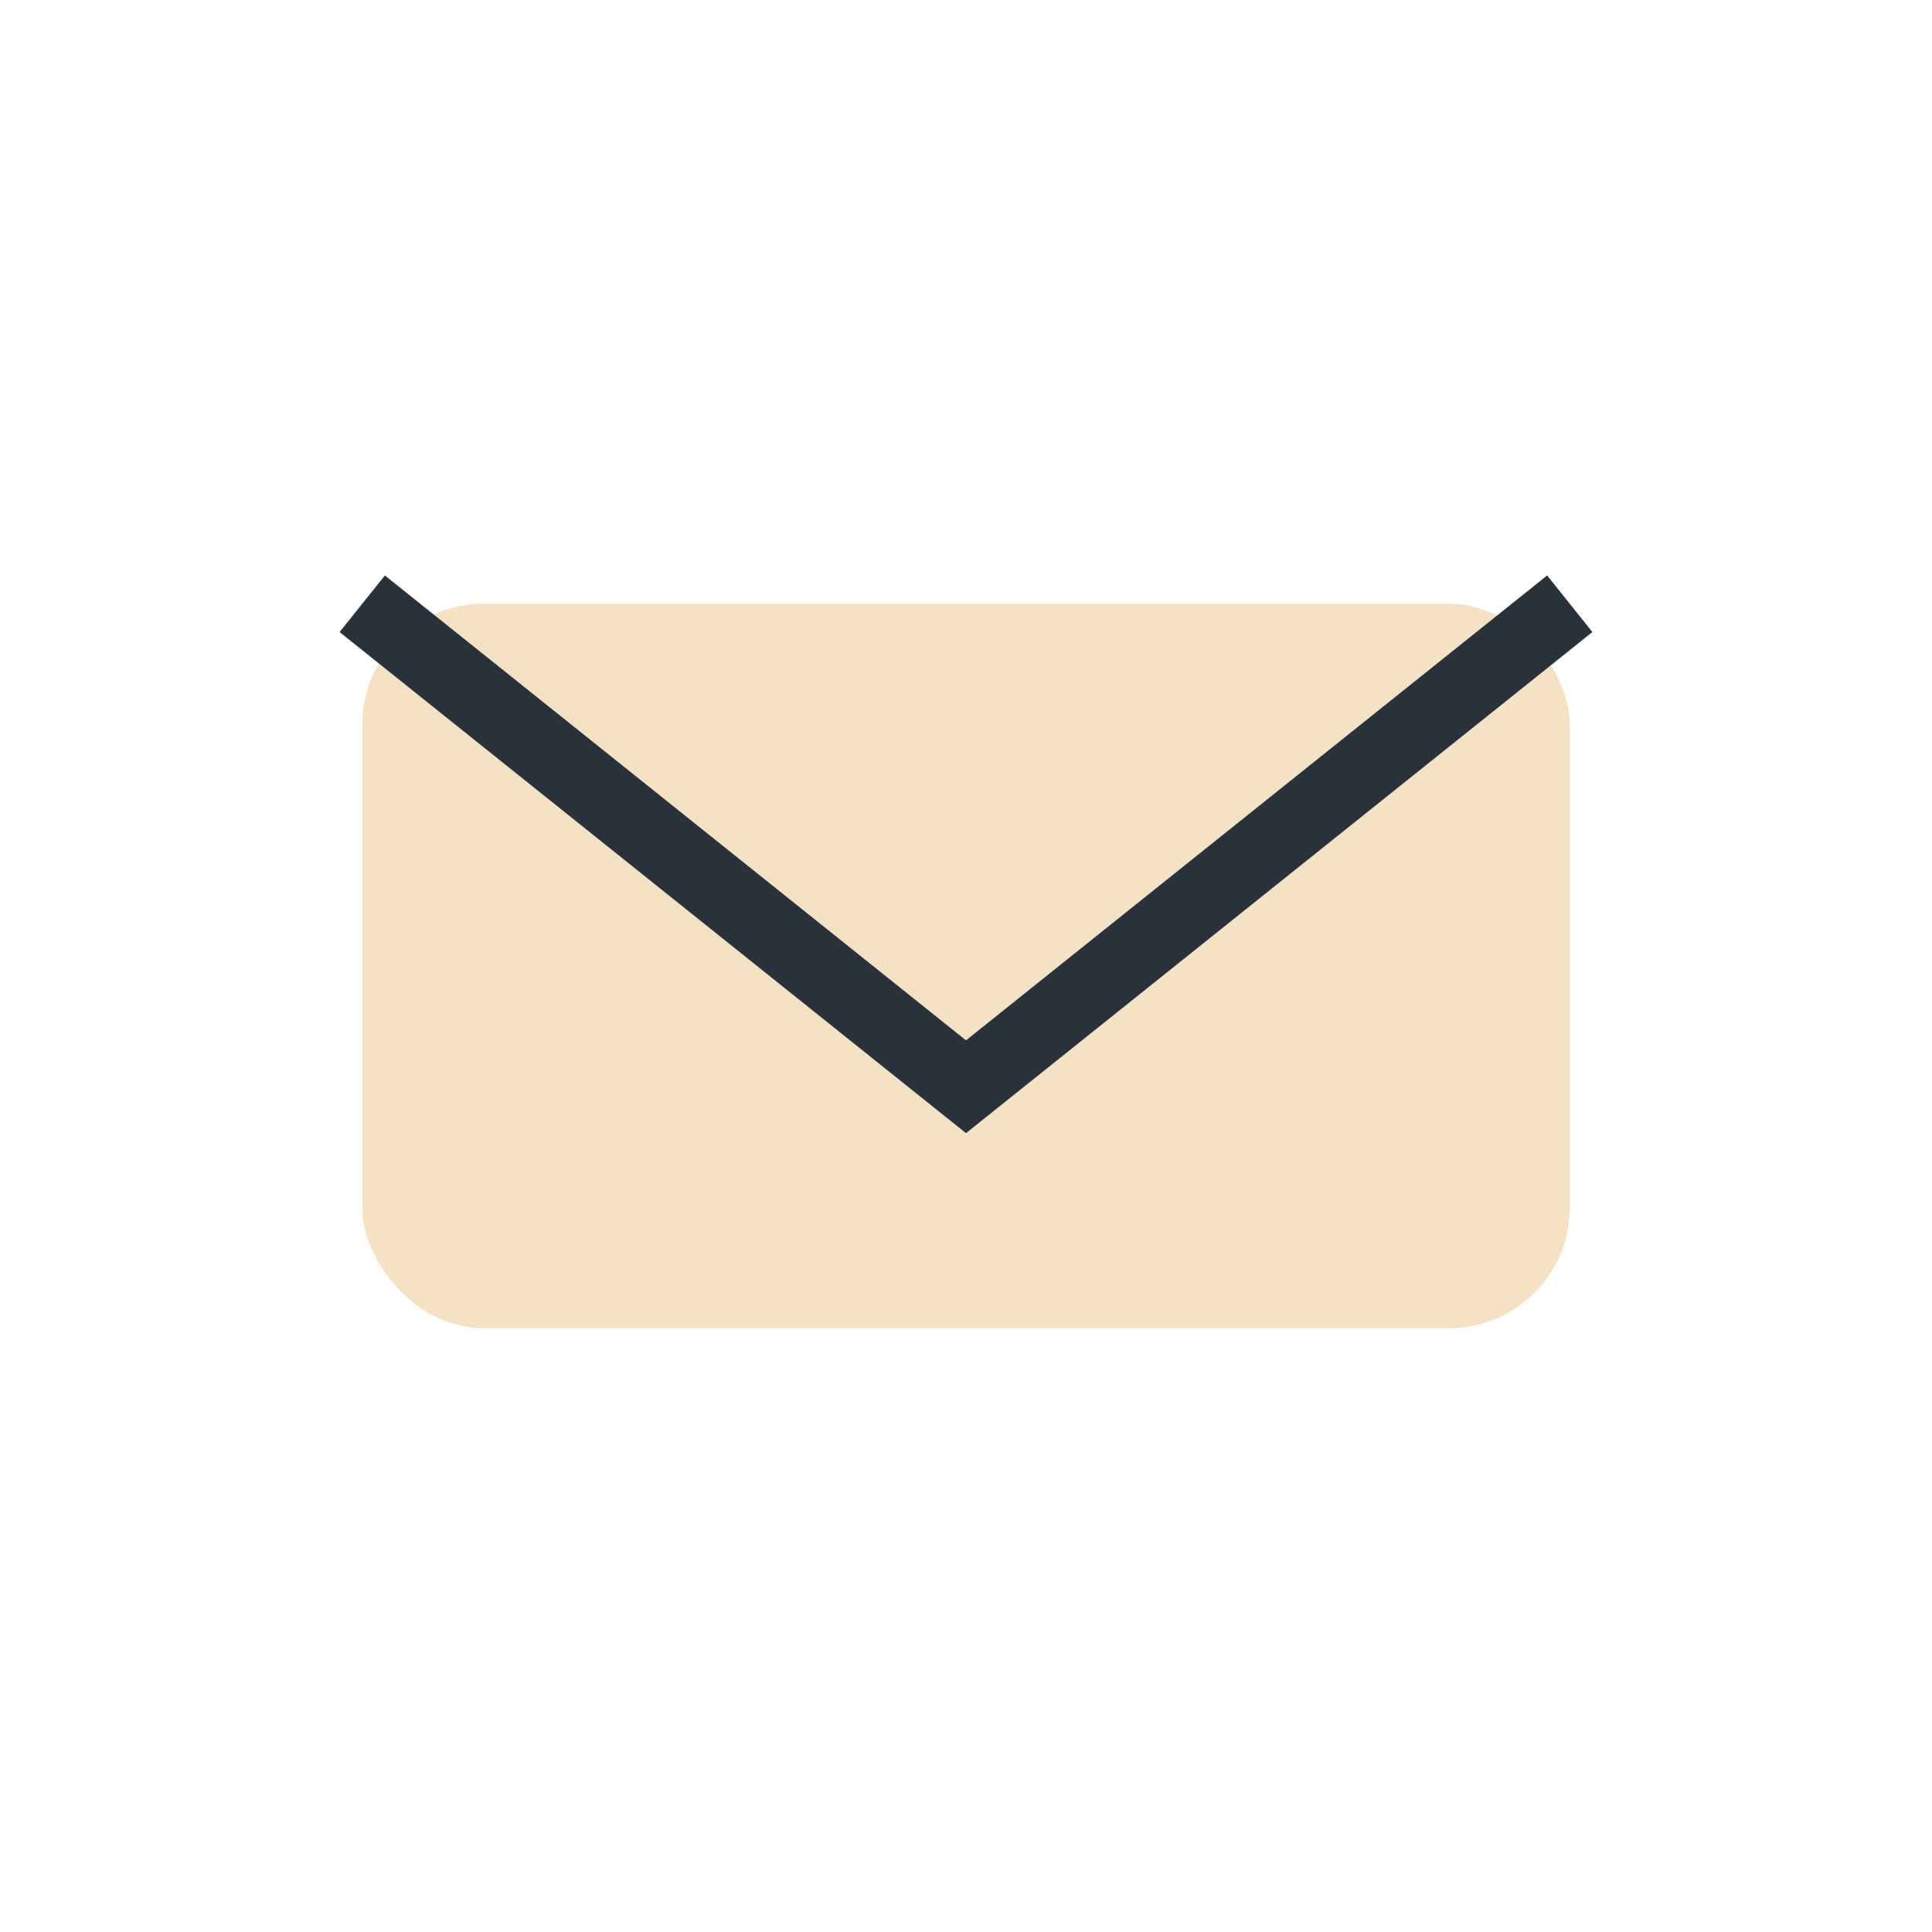
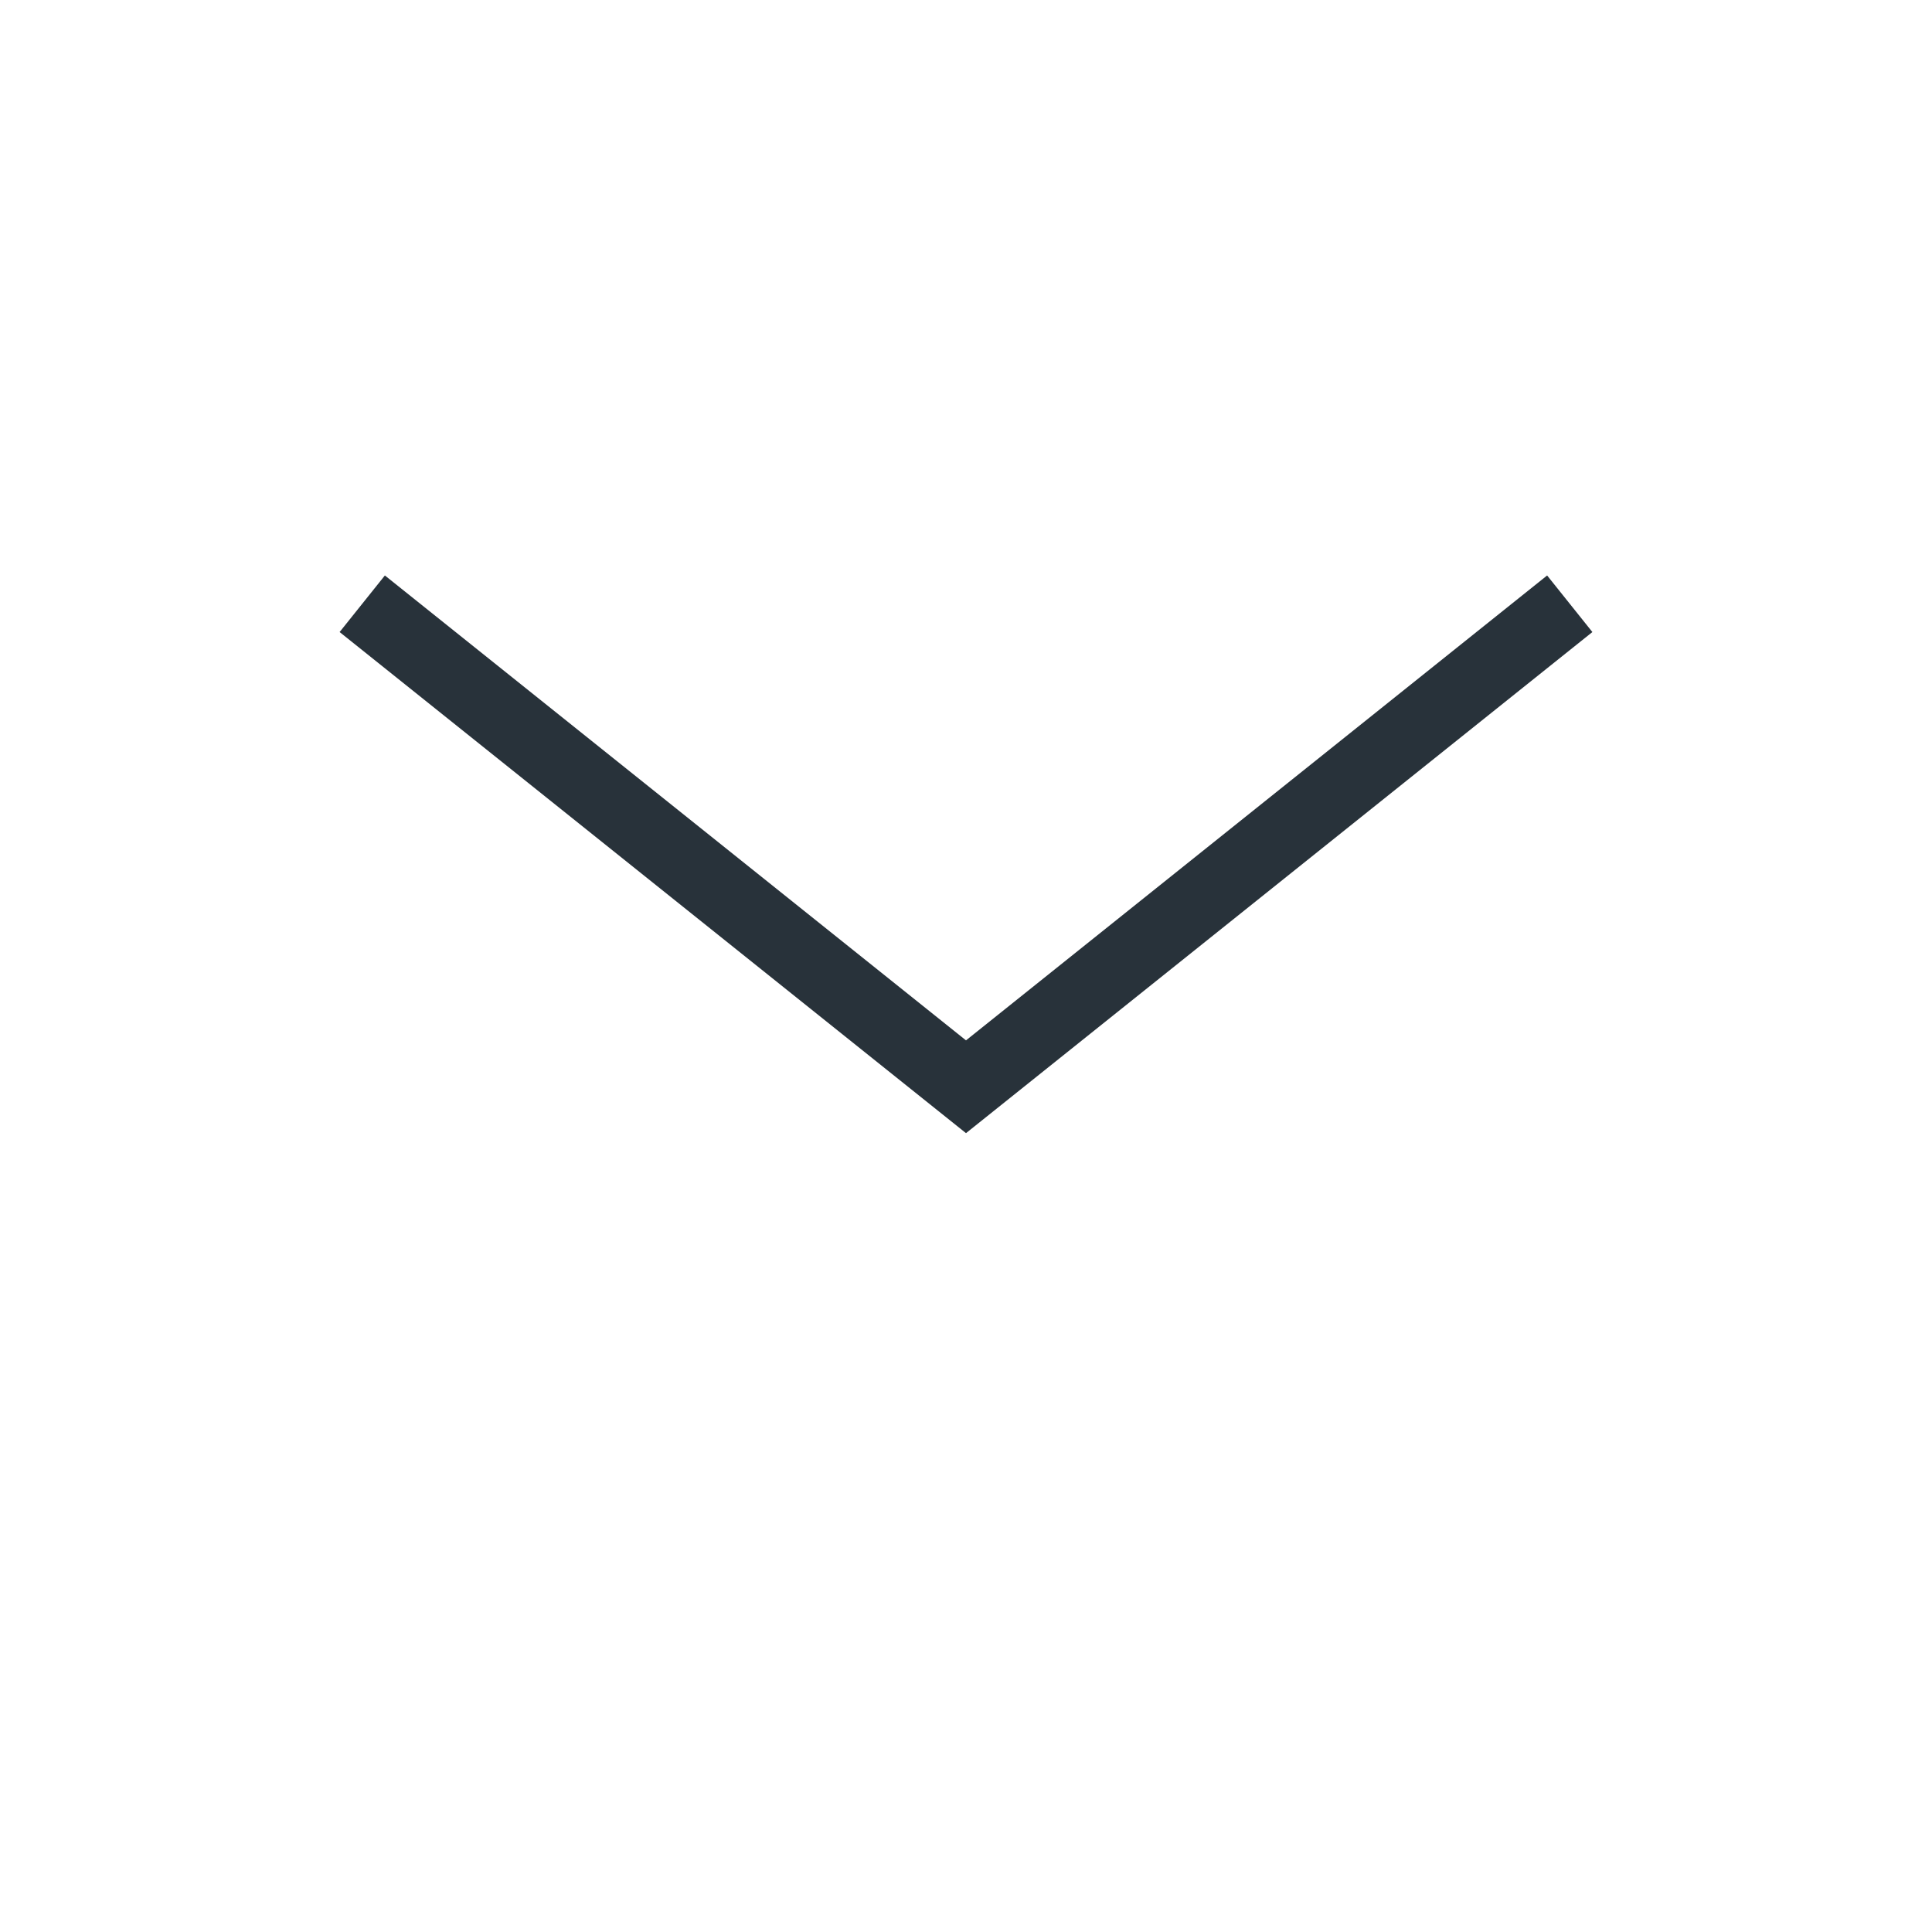
<svg xmlns="http://www.w3.org/2000/svg" width="32" height="32" viewBox="0 0 32 32">
-   <rect x="6" y="10" width="20" height="12" rx="2" fill="#F4E2C3" />
  <path d="M6 10l10 8 10-8" stroke="#28323A" stroke-width="1.2" fill="none" />
</svg>